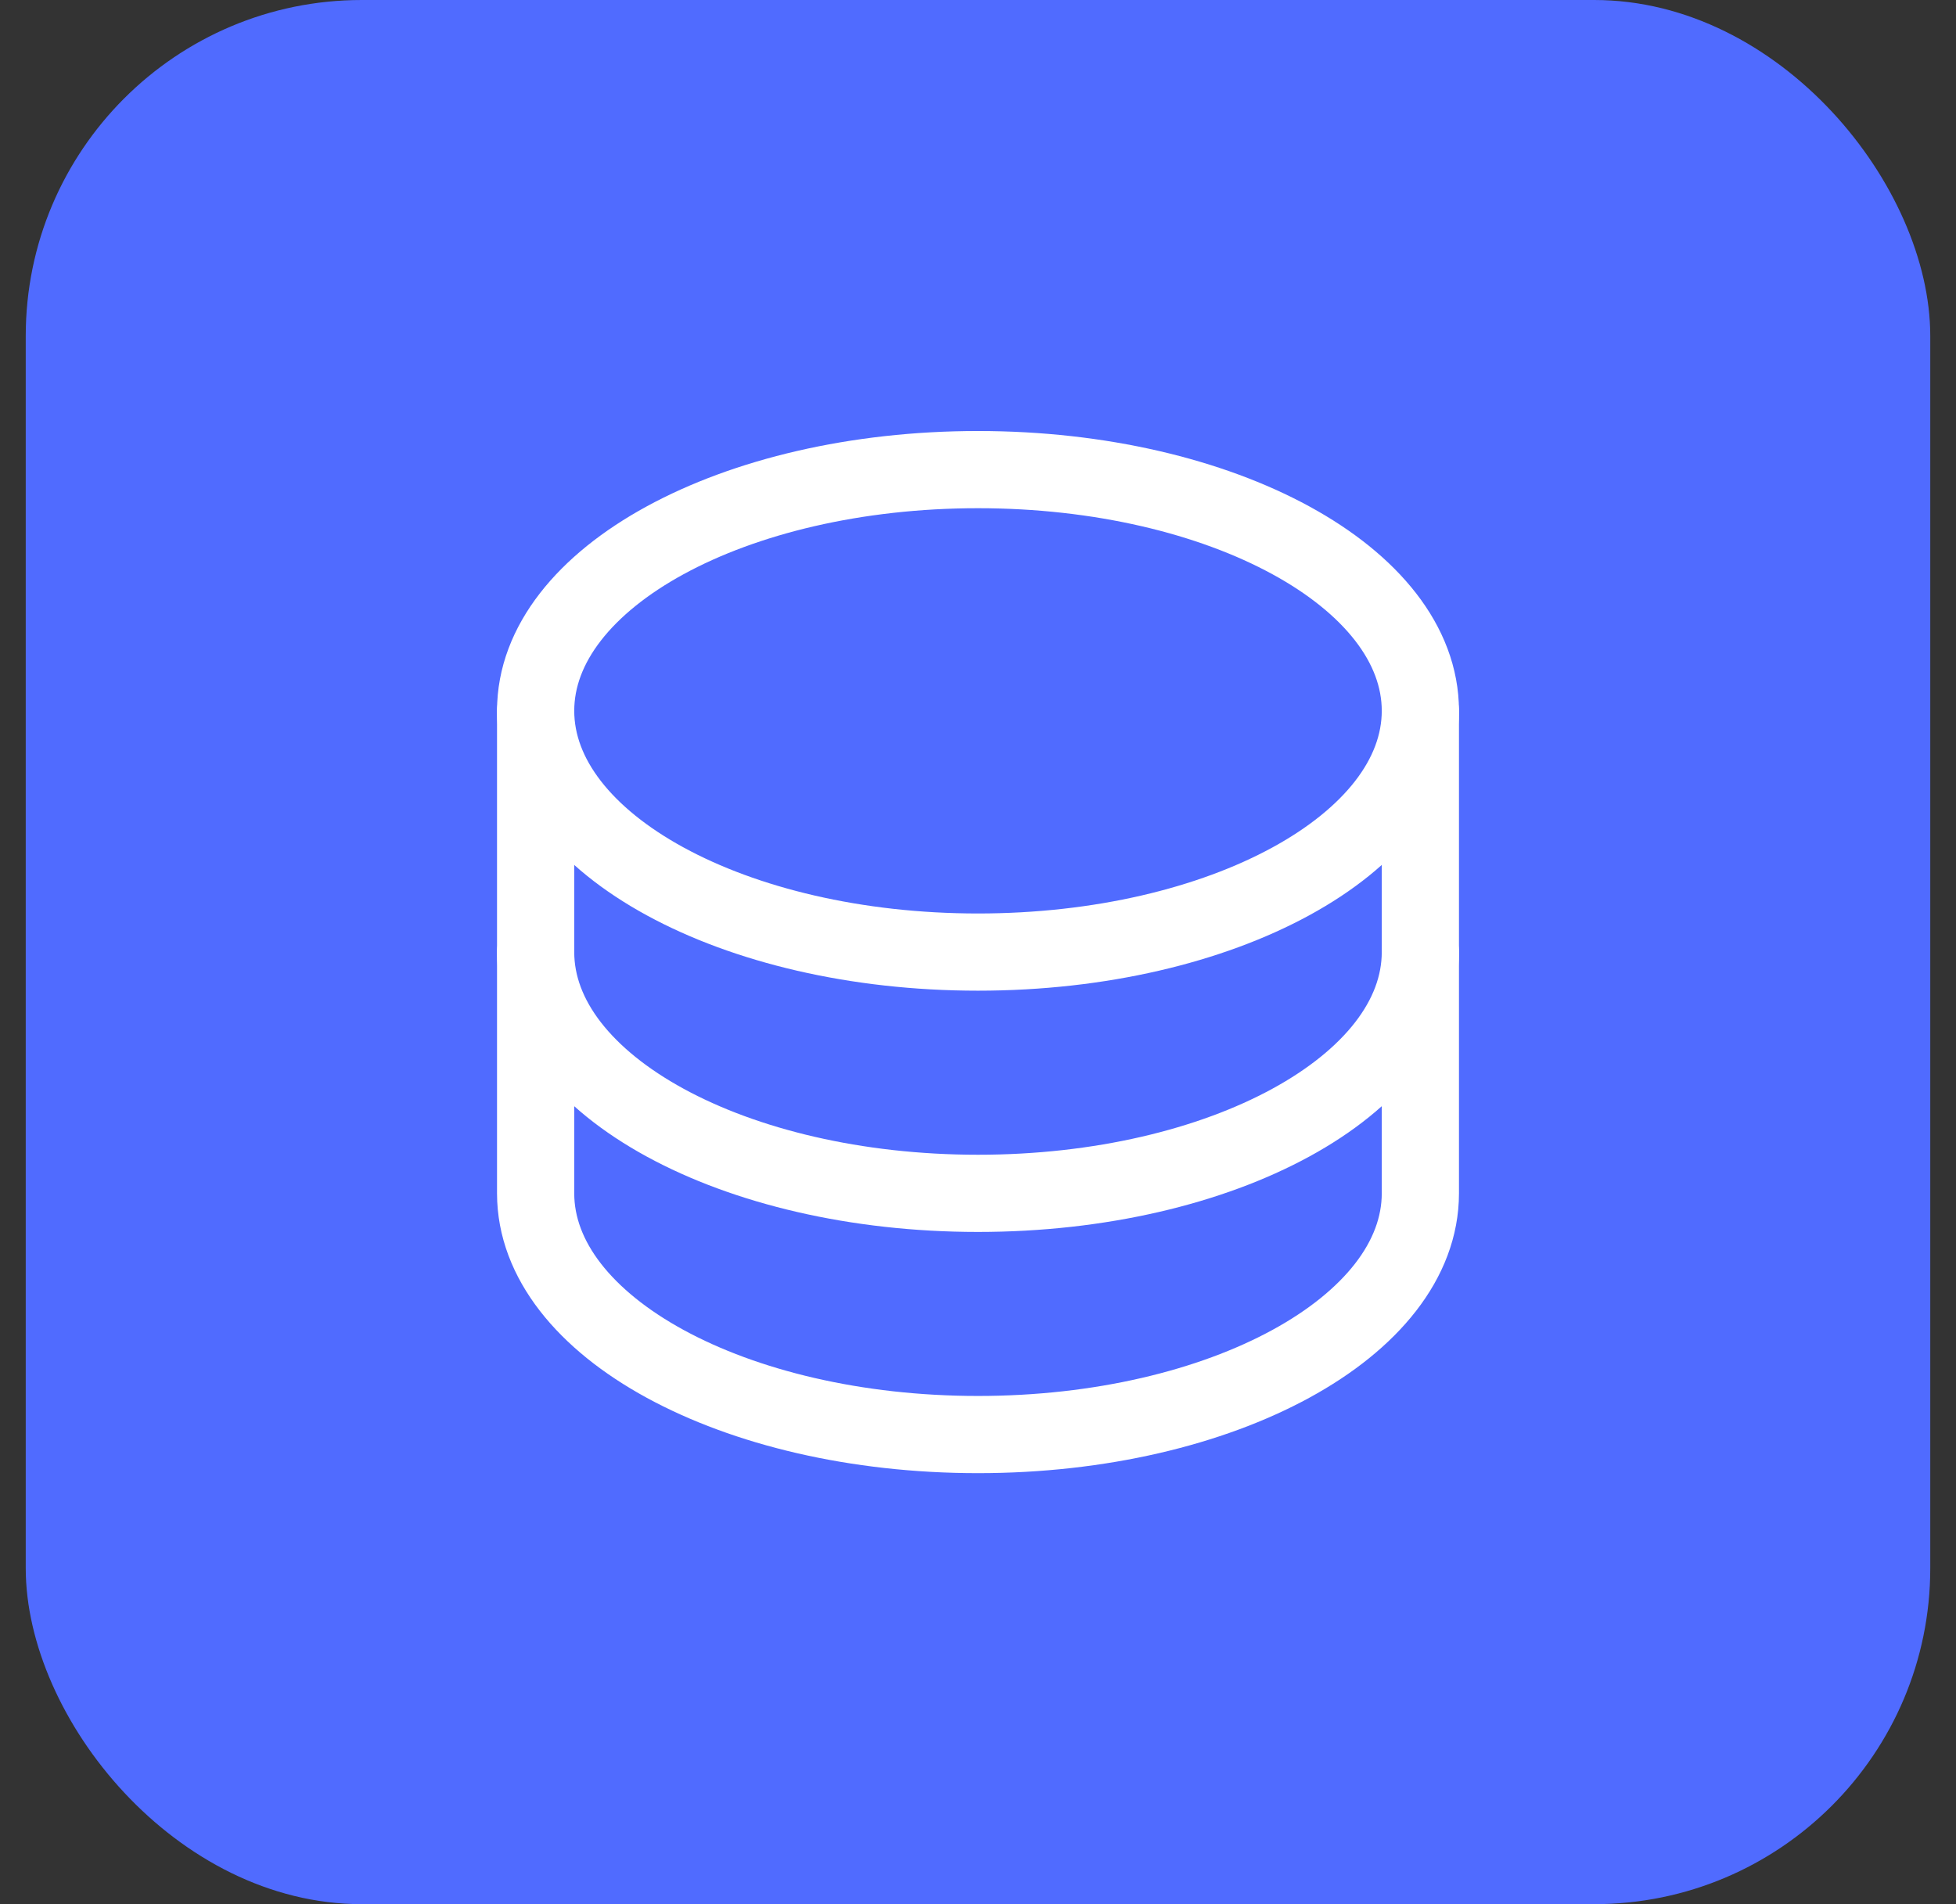
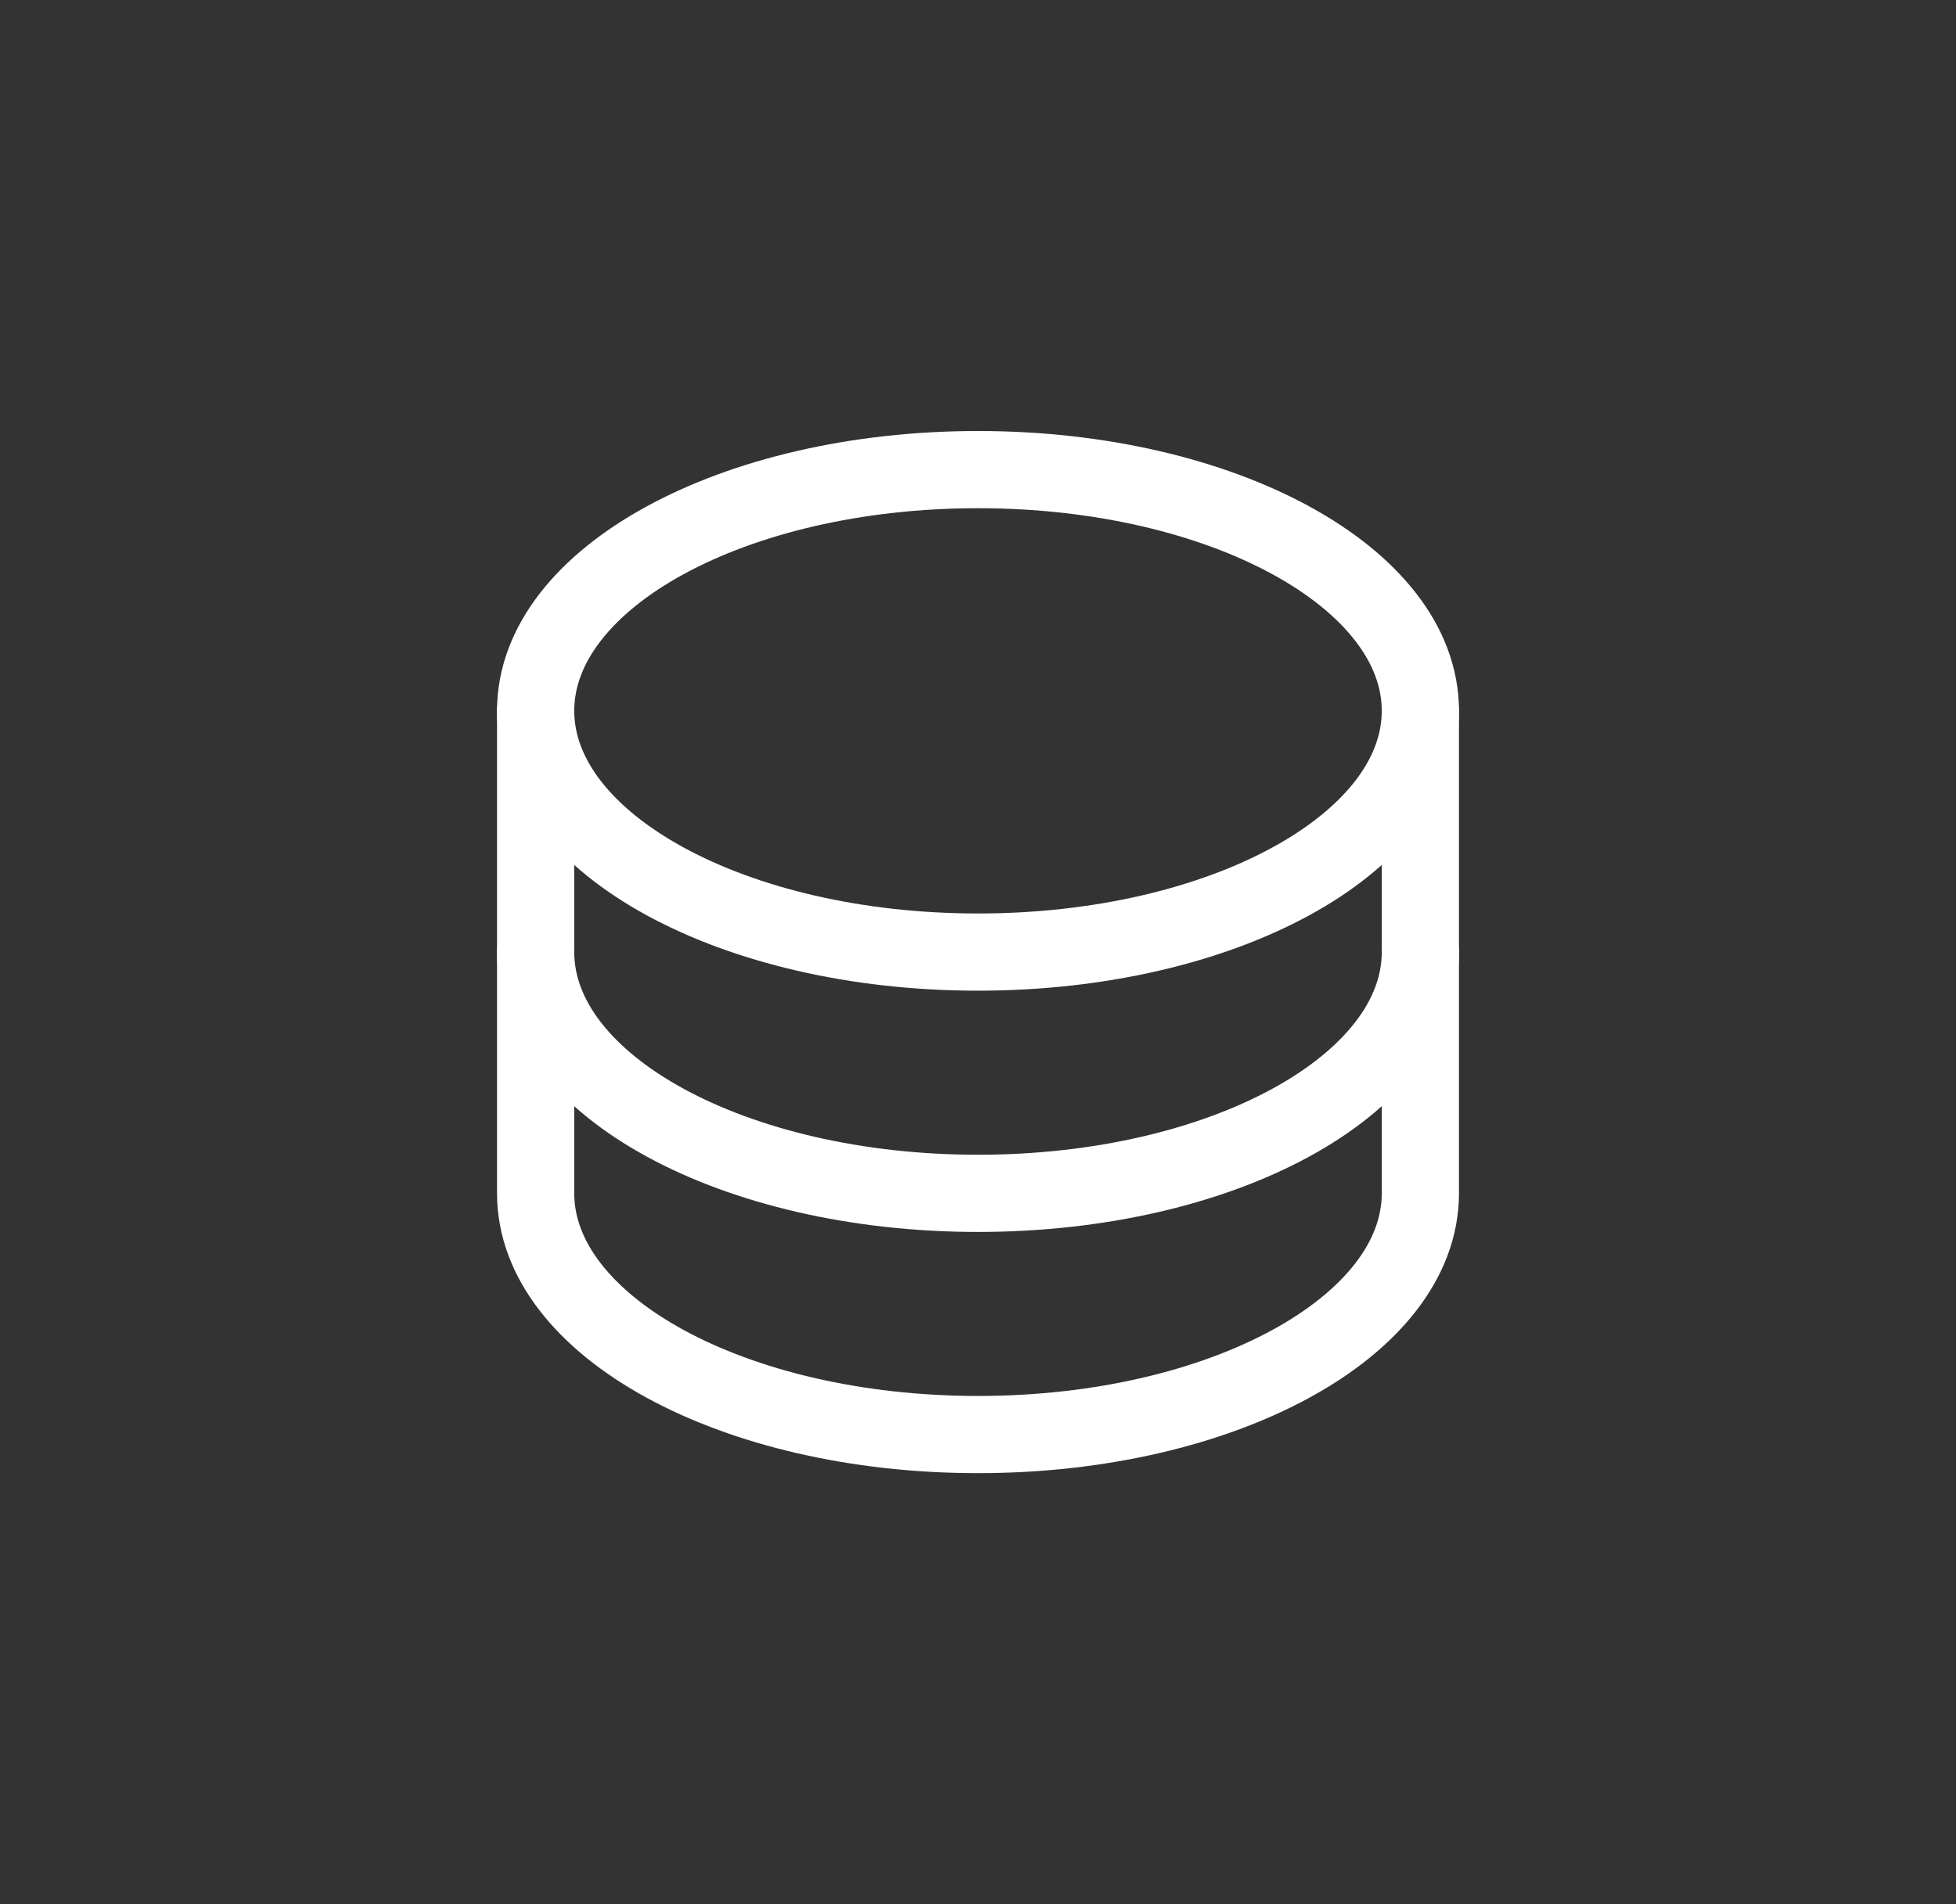
<svg xmlns="http://www.w3.org/2000/svg" width="38" height="37" viewBox="0 0 38 37" fill="none">
  <rect x="0" y="0" width="38" height="37" fill="#333333" stroke="none" />
-   <rect x="0.5" width="37" height="37" rx="6.529" fill="#506BFF" />
  <g clip-path="url(#clip0_3805_2597)">
    <path d="M19 18.5C23.746 18.5 27.594 16.401 27.594 13.812C27.594 11.224 23.746 9.125 19 9.125C14.254 9.125 10.406 11.224 10.406 13.812C10.406 16.401 14.254 18.5 19 18.5Z" stroke="white" stroke-width="1.5" stroke-linecap="round" stroke-linejoin="round" />
    <path d="M10.406 13.812V18.5C10.406 21.089 14.254 23.188 19 23.188C23.746 23.188 27.594 21.089 27.594 18.5V13.812" stroke="white" stroke-width="1.5" stroke-linecap="round" stroke-linejoin="round" />
    <path d="M10.406 18.5V23.188C10.406 25.776 14.254 27.875 19 27.875C23.746 27.875 27.594 25.776 27.594 23.188V18.5" stroke="white" stroke-width="1.5" stroke-linecap="round" stroke-linejoin="round" />
  </g>
  <defs>
    <clipPath id="clip0_3805_2597">
      <rect width="25" height="25" fill="white" transform="translate(6.5 6)" />
    </clipPath>
  </defs>
</svg>